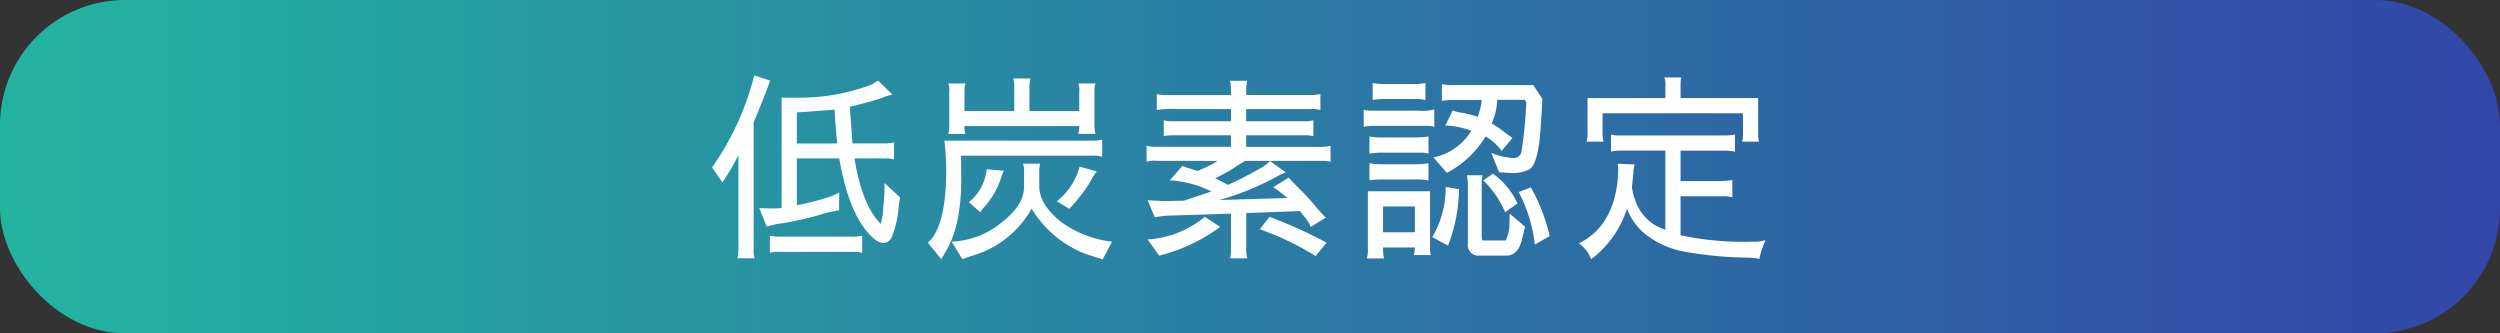
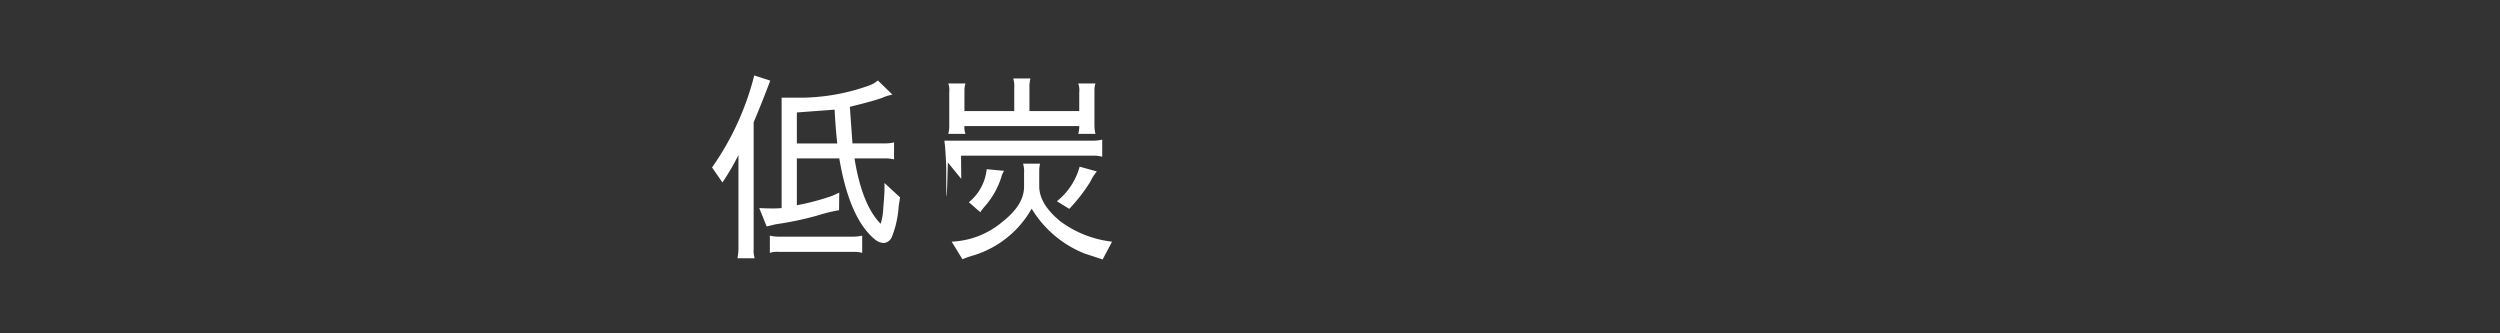
<svg xmlns="http://www.w3.org/2000/svg" width="300" height="40" viewBox="0 0 300 40">
  <rect x="0" y="0" width="300" height="40" fill="#333333" stroke="none" />
  <defs>
    <style>.cls-1{fill:url(#新規グラデーションスウォッチ_1);}.cls-2{fill:#fff;}</style>
    <linearGradient id="新規グラデーションスウォッチ_1" y1="20" x2="300" y2="20" gradientUnits="userSpaceOnUse">
      <stop offset="0" stop-color="#23b4a0" />
      <stop offset="1" stop-color="#3246a8" />
    </linearGradient>
  </defs>
  <g id="レイヤー_2" data-name="レイヤー 2">
    <g id="contents">
-       <rect class="cls-1" width="300" height="40" rx="15" />
      <path class="cls-2" d="M92.43,9.678Q91.4,12.414,90.438,14.67V29.862a3.186,3.186,0,0,0,.12,1.128H88.494a6.309,6.309,0,0,0,.12-1.128V18.606a29.474,29.474,0,0,1-1.92,3.288l-1.248-1.8A33.348,33.348,0,0,0,90.51,9.054ZM91.11,24.966q.912.048,1.584.048a10.345,10.345,0,0,0,1.1-.048V11.718h1.56A24.7,24.7,0,0,0,104.19,10.3a3.372,3.372,0,0,0,1.152-.648l1.752,1.7a5.651,5.651,0,0,0-1.224.384q-1.032.384-3.888,1.08l.312,4.392h3.935a4.548,4.548,0,0,0,1.057-.12v2.04a4.4,4.4,0,0,0-1.1-.12h-3.648q.912,5.616,3.144,7.848a7.328,7.328,0,0,0,.312-1.92q.144-1.608.144-2.208v-.768l1.872,1.728-.168,1.056a12.007,12.007,0,0,1-.84,3.744,1.185,1.185,0,0,1-.936.672,1.762,1.762,0,0,1-1.08-.432q-3.048-2.5-4.273-9.72H95.622V24.63A29.091,29.091,0,0,0,99.87,23.5l.839-.384-.023,2.112a18.552,18.552,0,0,0-2.64.648A39.005,39.005,0,0,1,93.1,26.91l-1.1.264Zm2.4,5.256a3.183,3.183,0,0,0-1.128.12V28.278a4.274,4.274,0,0,0,1.08.12h8.9a4.968,4.968,0,0,0,1.1-.12v2.064a3.233,3.233,0,0,0-.912-.12Zm2.112-13.008h4.848q-.24-2.28-.312-4.056l-4.536.336Z" />
-       <path class="cls-2" d="M113.55,20.334q0-.7-.12-2.472l-.1-.984h17.88a4.254,4.254,0,0,0,1.033-.12h.024V18.8h-.024a3.9,3.9,0,0,0-1.033-.12H115.326l.024,2.784q0,5.4-1.7,8.424-.65,1.152-.7,1.2l-1.608-1.968Q113.549,27.2,113.55,20.334Zm17.783-5.352a4.459,4.459,0,0,0,.121,1.08H129.39a3.2,3.2,0,0,0,.12-.936H115.733a2.274,2.274,0,0,0,.121.936H113.79a3.493,3.493,0,0,0,.12-1.08V11.07a2.331,2.331,0,0,0-.12-1.056h2.064a2.863,2.863,0,0,0-.121.864v2.448h5.976V10.518a3.082,3.082,0,0,0-.12-1.1h2.065a3.828,3.828,0,0,0-.12,1.128v2.784h5.976V11.07a2.347,2.347,0,0,0-.12-1.056h2.064a2.609,2.609,0,0,0-.121.864ZM123.8,25.038a12.025,12.025,0,0,1-7.007,5.616,10.9,10.9,0,0,0-1.3.456L114.2,29a10.1,10.1,0,0,0,6.168-2.448q2.519-1.992,2.52-4.152V20.742a3.107,3.107,0,0,0-.12-1.1h2.04a4.058,4.058,0,0,0-.1.7V22.35q0,2.136,2.52,4.2A12.861,12.861,0,0,0,133.446,29l-1.129,2.136-2.183-.72A13.028,13.028,0,0,1,123.8,25.038Zm-3.624-3.84a9.646,9.646,0,0,1-1.944,3.5,7.819,7.819,0,0,0-.6.768l-1.367-1.2a5.843,5.843,0,0,0,2.135-3.96l2.088.192A2.689,2.689,0,0,0,120.173,21.2Zm11.449-.624a5.145,5.145,0,0,0-.768,1.2,19.819,19.819,0,0,1-2.544,3.288l-1.488-.912A7.986,7.986,0,0,0,129.558,20Z" />
-       <path class="cls-2" d="M138.791,19.3a2.905,2.905,0,0,0-1.2.12V17.5a5.242,5.242,0,0,0,1.2.12h8.927V16.23H140.71a4.4,4.4,0,0,0-1.056.12V14.43a3.537,3.537,0,0,0,1.056.12h7.008V13.086h-6.48a10.373,10.373,0,0,0-2.424.12v-1.92a4.625,4.625,0,0,0,1.152.12h7.752v-.528A5.527,5.527,0,0,0,147.6,9.7h2.065a4.87,4.87,0,0,0-.121,1.176v.528h7.752a5.2,5.2,0,0,0,1.152-.12v1.92a3.314,3.314,0,0,0-1.008-.12h-7.9V14.55h6.744a4.086,4.086,0,0,0,1.32-.12v1.92a3.256,3.256,0,0,0-.864-.12h-7.2v1.392h8.928a5.648,5.648,0,0,0,1.2-.12v1.92a2.413,2.413,0,0,0-.768-.12h-9.456a13.487,13.487,0,0,0-1.248.768,18.706,18.706,0,0,1-2.376,1.32l1.536.792a46.272,46.272,0,0,0,4.152-2.136,5.1,5.1,0,0,0,.888-.72l1.92,1.368a4.7,4.7,0,0,0-.936.408,33.255,33.255,0,0,1-7.056,2.9l8.16-.24a16.264,16.264,0,0,0-1.7-1.3l1.872-1.152a8.25,8.25,0,0,0,.7.768l.695.7A24.119,24.119,0,0,1,157.9,24.8q.622.744,1.2,1.32l-1.847,1.128q0-.432-1.272-1.92l-6.433.24v4.3a4.457,4.457,0,0,0,.121,1.128H147.6a3.169,3.169,0,0,0,.12-.936V25.638l-7.56.24a11.248,11.248,0,0,0-1.584.192l-.864-2.04,1.968.1,2.376-.048,3.312-1.1a12.7,12.7,0,0,0-4.991-1.344l1.535-1.752q.024.1.792.312l.985.312q.166-.048.959-.408a9.676,9.676,0,0,0,1.464-.792Zm-1.081,9.432a11.847,11.847,0,0,0,6.864-2.712l1.848,1.2a20.7,20.7,0,0,1-7.319,3.456Zm14.641-2.712a57.144,57.144,0,0,1,6.839,3.1l-1.319,1.608a32.887,32.887,0,0,0-6.7-3.216Z" />
-       <path class="cls-2" d="M172.112,13.134v2.088a2.837,2.837,0,0,0-.84-.12H164.7a4.4,4.4,0,0,0-1.056.12V13.158a3,3,0,0,0,1.056.12h5.4A6.174,6.174,0,0,0,172.112,13.134Zm-7.968,16.608V22.95h7.464v6.7a1.973,1.973,0,0,0,.12.96h-2.064a3.393,3.393,0,0,0,.12-.912h-3.816a5.51,5.51,0,0,0,.12,1.32h-2.064A3.987,3.987,0,0,0,164.144,29.742Zm5.472-13.248a10.437,10.437,0,0,0,1.8-.12v2.064a3.42,3.42,0,0,0-.96-.12h-4.272a8.312,8.312,0,0,0-1.848.12V16.374a6.448,6.448,0,0,0,1.416.12Zm-3.6,5.04a10.986,10.986,0,0,0-1.68.1V19.59a7.95,7.95,0,0,0,1.68.12h3.432a11.021,11.021,0,0,0,1.968-.12v2.064a8.767,8.767,0,0,0-1.7-.12Zm.432-9.648a8.076,8.076,0,0,0-1.728.12V9.966a8.076,8.076,0,0,0,1.728.12H169.3a8.244,8.244,0,0,0,1.752-.12v2.04a4.352,4.352,0,0,0-1.056-.12Zm3.336,12.888h-3.816v3.1h3.816Zm2.088,3.672a11.55,11.55,0,0,0,1.608-6.024l1.608.288a19.787,19.787,0,0,1-1.32,6.768ZM184.76,16.734q-.384,3.12-1.224,3.576a4.391,4.391,0,0,1-2.112.456l-1.536-.1-.936-2.328a8.148,8.148,0,0,0,2.592.624.957.957,0,0,0,1.056-.936,48.726,48.726,0,0,0,.552-5.784l-.192-.264h-3.288A7.683,7.683,0,0,1,179,14.814a11.948,11.948,0,0,1,1.608,1.1l.888.648L180.2,18.1a6.81,6.81,0,0,0-1.92-1.728,11.892,11.892,0,0,1-4.656,4.368l-1.608-1.848a6.9,6.9,0,0,0,4.536-3.192,9.281,9.281,0,0,0-2.808-.624,1.9,1.9,0,0,0-.312.024l.888-1.848a4.473,4.473,0,0,0,1.176.288,11.292,11.292,0,0,1,1.824.48,8.326,8.326,0,0,0,.5-2.016H174.2a6.592,6.592,0,0,0-1.176.1V10.086a4.926,4.926,0,0,0,1.176.12h9.792l1.08,1.656Q185,13.95,184.76,16.734Zm-3.6,8.9,1.848,1.56-.408,1.68q-.48,1.8-1.848,1.8H177.56a1.273,1.273,0,0,1-1.416-1.464V22.182a5.2,5.2,0,0,0-.12-1.152h1.9a3.976,3.976,0,0,0-.12,1.152v6.072a2.667,2.667,0,0,0,.072.6h2.808a4.7,4.7,0,0,0,.456-2.088Zm-2.016-4.8a9.012,9.012,0,0,1,2.952,3.576l-1.488,1.056a11.414,11.414,0,0,0-2.616-3.816Zm4.56,1.656a21.693,21.693,0,0,1,2.256,5.832l-1.776,1.032a17.927,17.927,0,0,0-1.944-6.312Z" />
-       <path class="cls-2" d="M201.666,28.23a35.787,35.787,0,0,0,8.688.768,3.883,3.883,0,0,0,1.512-.192,11.854,11.854,0,0,0-.744,2.256,8.034,8.034,0,0,0-1.344-.144,46.682,46.682,0,0,1-7.656-.72,10.669,10.669,0,0,1-4.512-1.968,7.355,7.355,0,0,1-2.376-3.168,12.241,12.241,0,0,1-4.3,6.048,3.946,3.946,0,0,0-1.464-1.9q3.936-1.968,4.608-7.224a14.825,14.825,0,0,0,.1-1.848l-.048-.48,2.04.072a3.494,3.494,0,0,0-.168,1.1q-.1.984-.168,1.584a6.077,6.077,0,0,0,.384,1.584,5.541,5.541,0,0,0,3.624,3.576v-9.5H194.49a5.116,5.116,0,0,0-1.176.12V16.134a3.51,3.51,0,0,0,1.2.12H206.73a7.67,7.67,0,0,0,1.464-.1V18.2a5.562,5.562,0,0,0-1.392-.12h-5.136v3.648h4.368a11.773,11.773,0,0,0,1.848-.12V23.67a4.806,4.806,0,0,0-1.152-.12h-5.064Zm7.488-14.64H192.306v2.232a4.092,4.092,0,0,0,.12,1.176h-2.04a3.945,3.945,0,0,0,.12-1.176V11.766h9.336V10.35a2.331,2.331,0,0,0-.12-1.056h2.064q-.12.1-.12,1.08v1.392h9.312v4.416a3.173,3.173,0,0,0,.1.816h-2.04a2.23,2.23,0,0,0,.12-.792Z" />
+       <path class="cls-2" d="M113.55,20.334q0-.7-.12-2.472l-.1-.984h17.88a4.254,4.254,0,0,0,1.033-.12h.024V18.8h-.024a3.9,3.9,0,0,0-1.033-.12H115.326l.024,2.784l-1.608-1.968Q113.549,27.2,113.55,20.334Zm17.783-5.352a4.459,4.459,0,0,0,.121,1.08H129.39a3.2,3.2,0,0,0,.12-.936H115.733a2.274,2.274,0,0,0,.121.936H113.79a3.493,3.493,0,0,0,.12-1.08V11.07a2.331,2.331,0,0,0-.12-1.056h2.064a2.863,2.863,0,0,0-.121.864v2.448h5.976V10.518a3.082,3.082,0,0,0-.12-1.1h2.065a3.828,3.828,0,0,0-.12,1.128v2.784h5.976V11.07a2.347,2.347,0,0,0-.12-1.056h2.064a2.609,2.609,0,0,0-.121.864ZM123.8,25.038a12.025,12.025,0,0,1-7.007,5.616,10.9,10.9,0,0,0-1.3.456L114.2,29a10.1,10.1,0,0,0,6.168-2.448q2.519-1.992,2.52-4.152V20.742a3.107,3.107,0,0,0-.12-1.1h2.04a4.058,4.058,0,0,0-.1.7V22.35q0,2.136,2.52,4.2A12.861,12.861,0,0,0,133.446,29l-1.129,2.136-2.183-.72A13.028,13.028,0,0,1,123.8,25.038Zm-3.624-3.84a9.646,9.646,0,0,1-1.944,3.5,7.819,7.819,0,0,0-.6.768l-1.367-1.2a5.843,5.843,0,0,0,2.135-3.96l2.088.192A2.689,2.689,0,0,0,120.173,21.2Zm11.449-.624a5.145,5.145,0,0,0-.768,1.2,19.819,19.819,0,0,1-2.544,3.288l-1.488-.912A7.986,7.986,0,0,0,129.558,20Z" />
    </g>
  </g>
</svg>